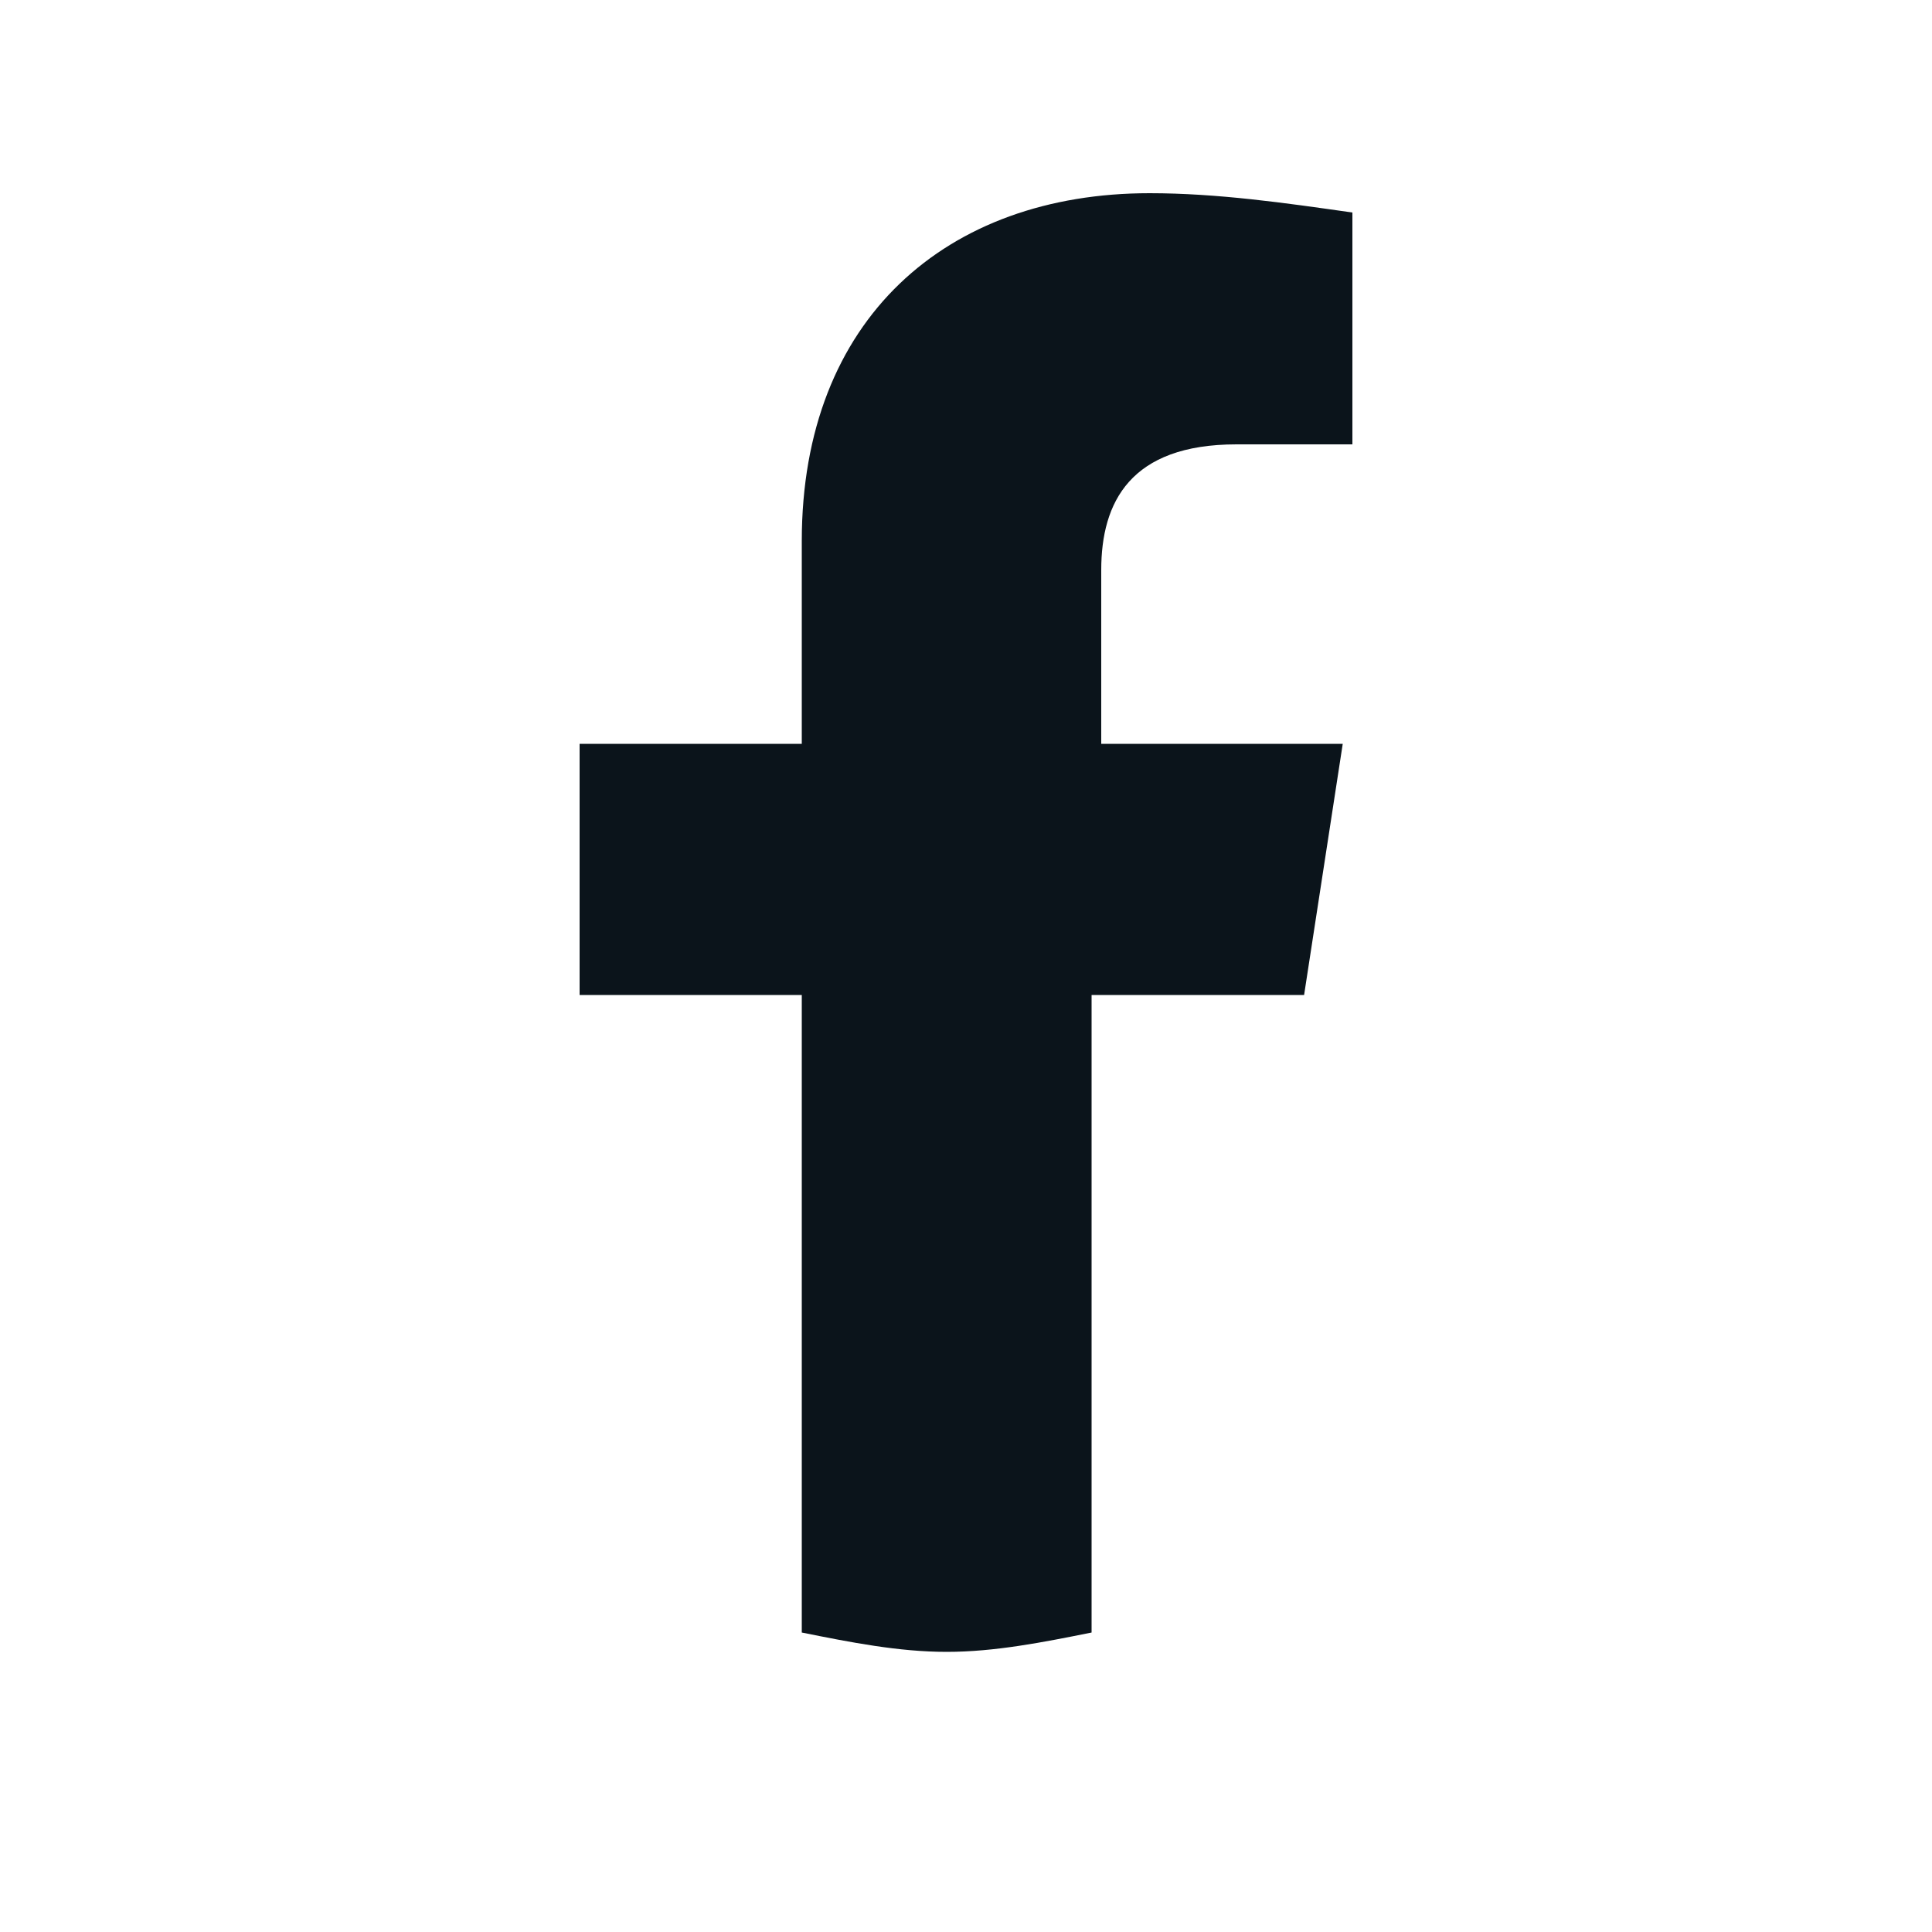
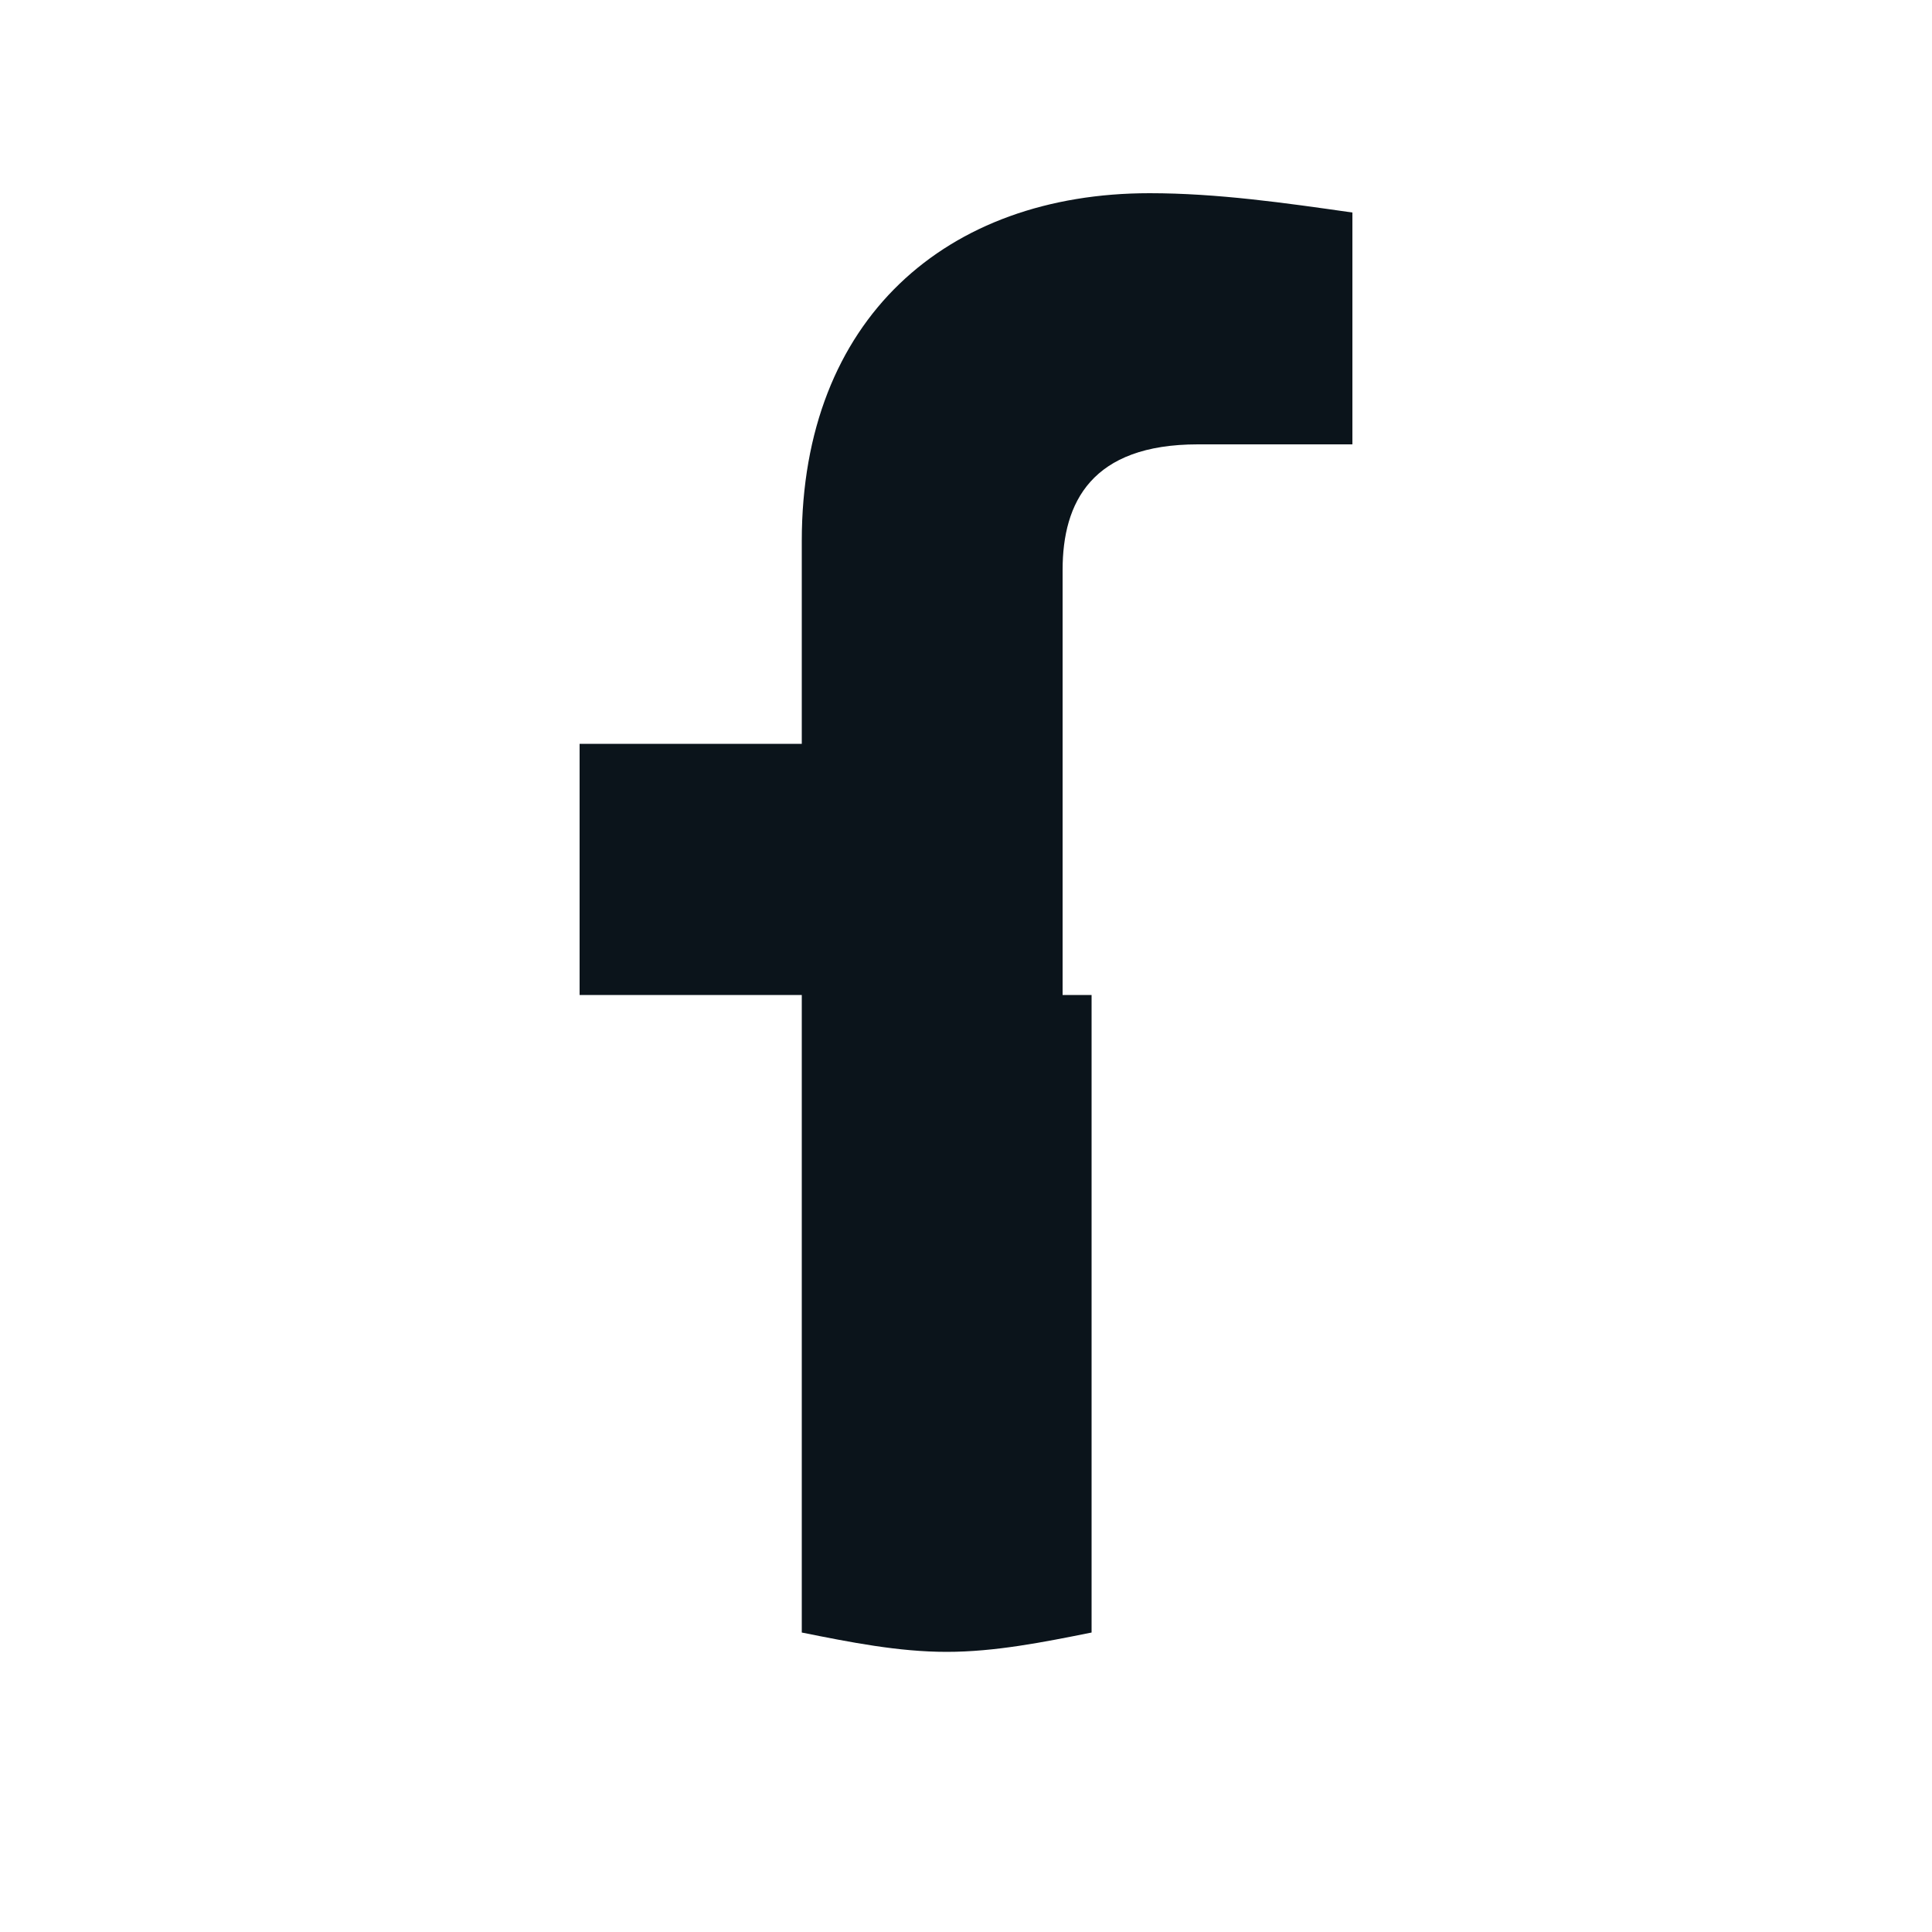
<svg xmlns="http://www.w3.org/2000/svg" width="20" height="20" viewBox="0 0 20 20" fill="none">
-   <path d="M13.5,10.3l0.4-2.6h-2.5V5.9c0-0.7,0.3-1.3,1.4-1.3H14V2.2C13.3,2.1,12.6,2,11.9,2C9.8,2,8.3,3.3,8.3,5.6v2.1H6 v2.6h2.3v6.6c0.5,0.1,1,0.2,1.5,0.2c0.5,0,1-0.1,1.5-0.2v-6.6H13.5z" fill="#0B141B" />
+   <path d="M13.5,10.3h-2.5V5.9c0-0.7,0.3-1.3,1.4-1.3H14V2.2C13.3,2.1,12.6,2,11.9,2C9.8,2,8.3,3.3,8.3,5.6v2.1H6 v2.6h2.3v6.6c0.5,0.1,1,0.2,1.5,0.2c0.5,0,1-0.1,1.5-0.2v-6.6H13.5z" fill="#0B141B" />
</svg>